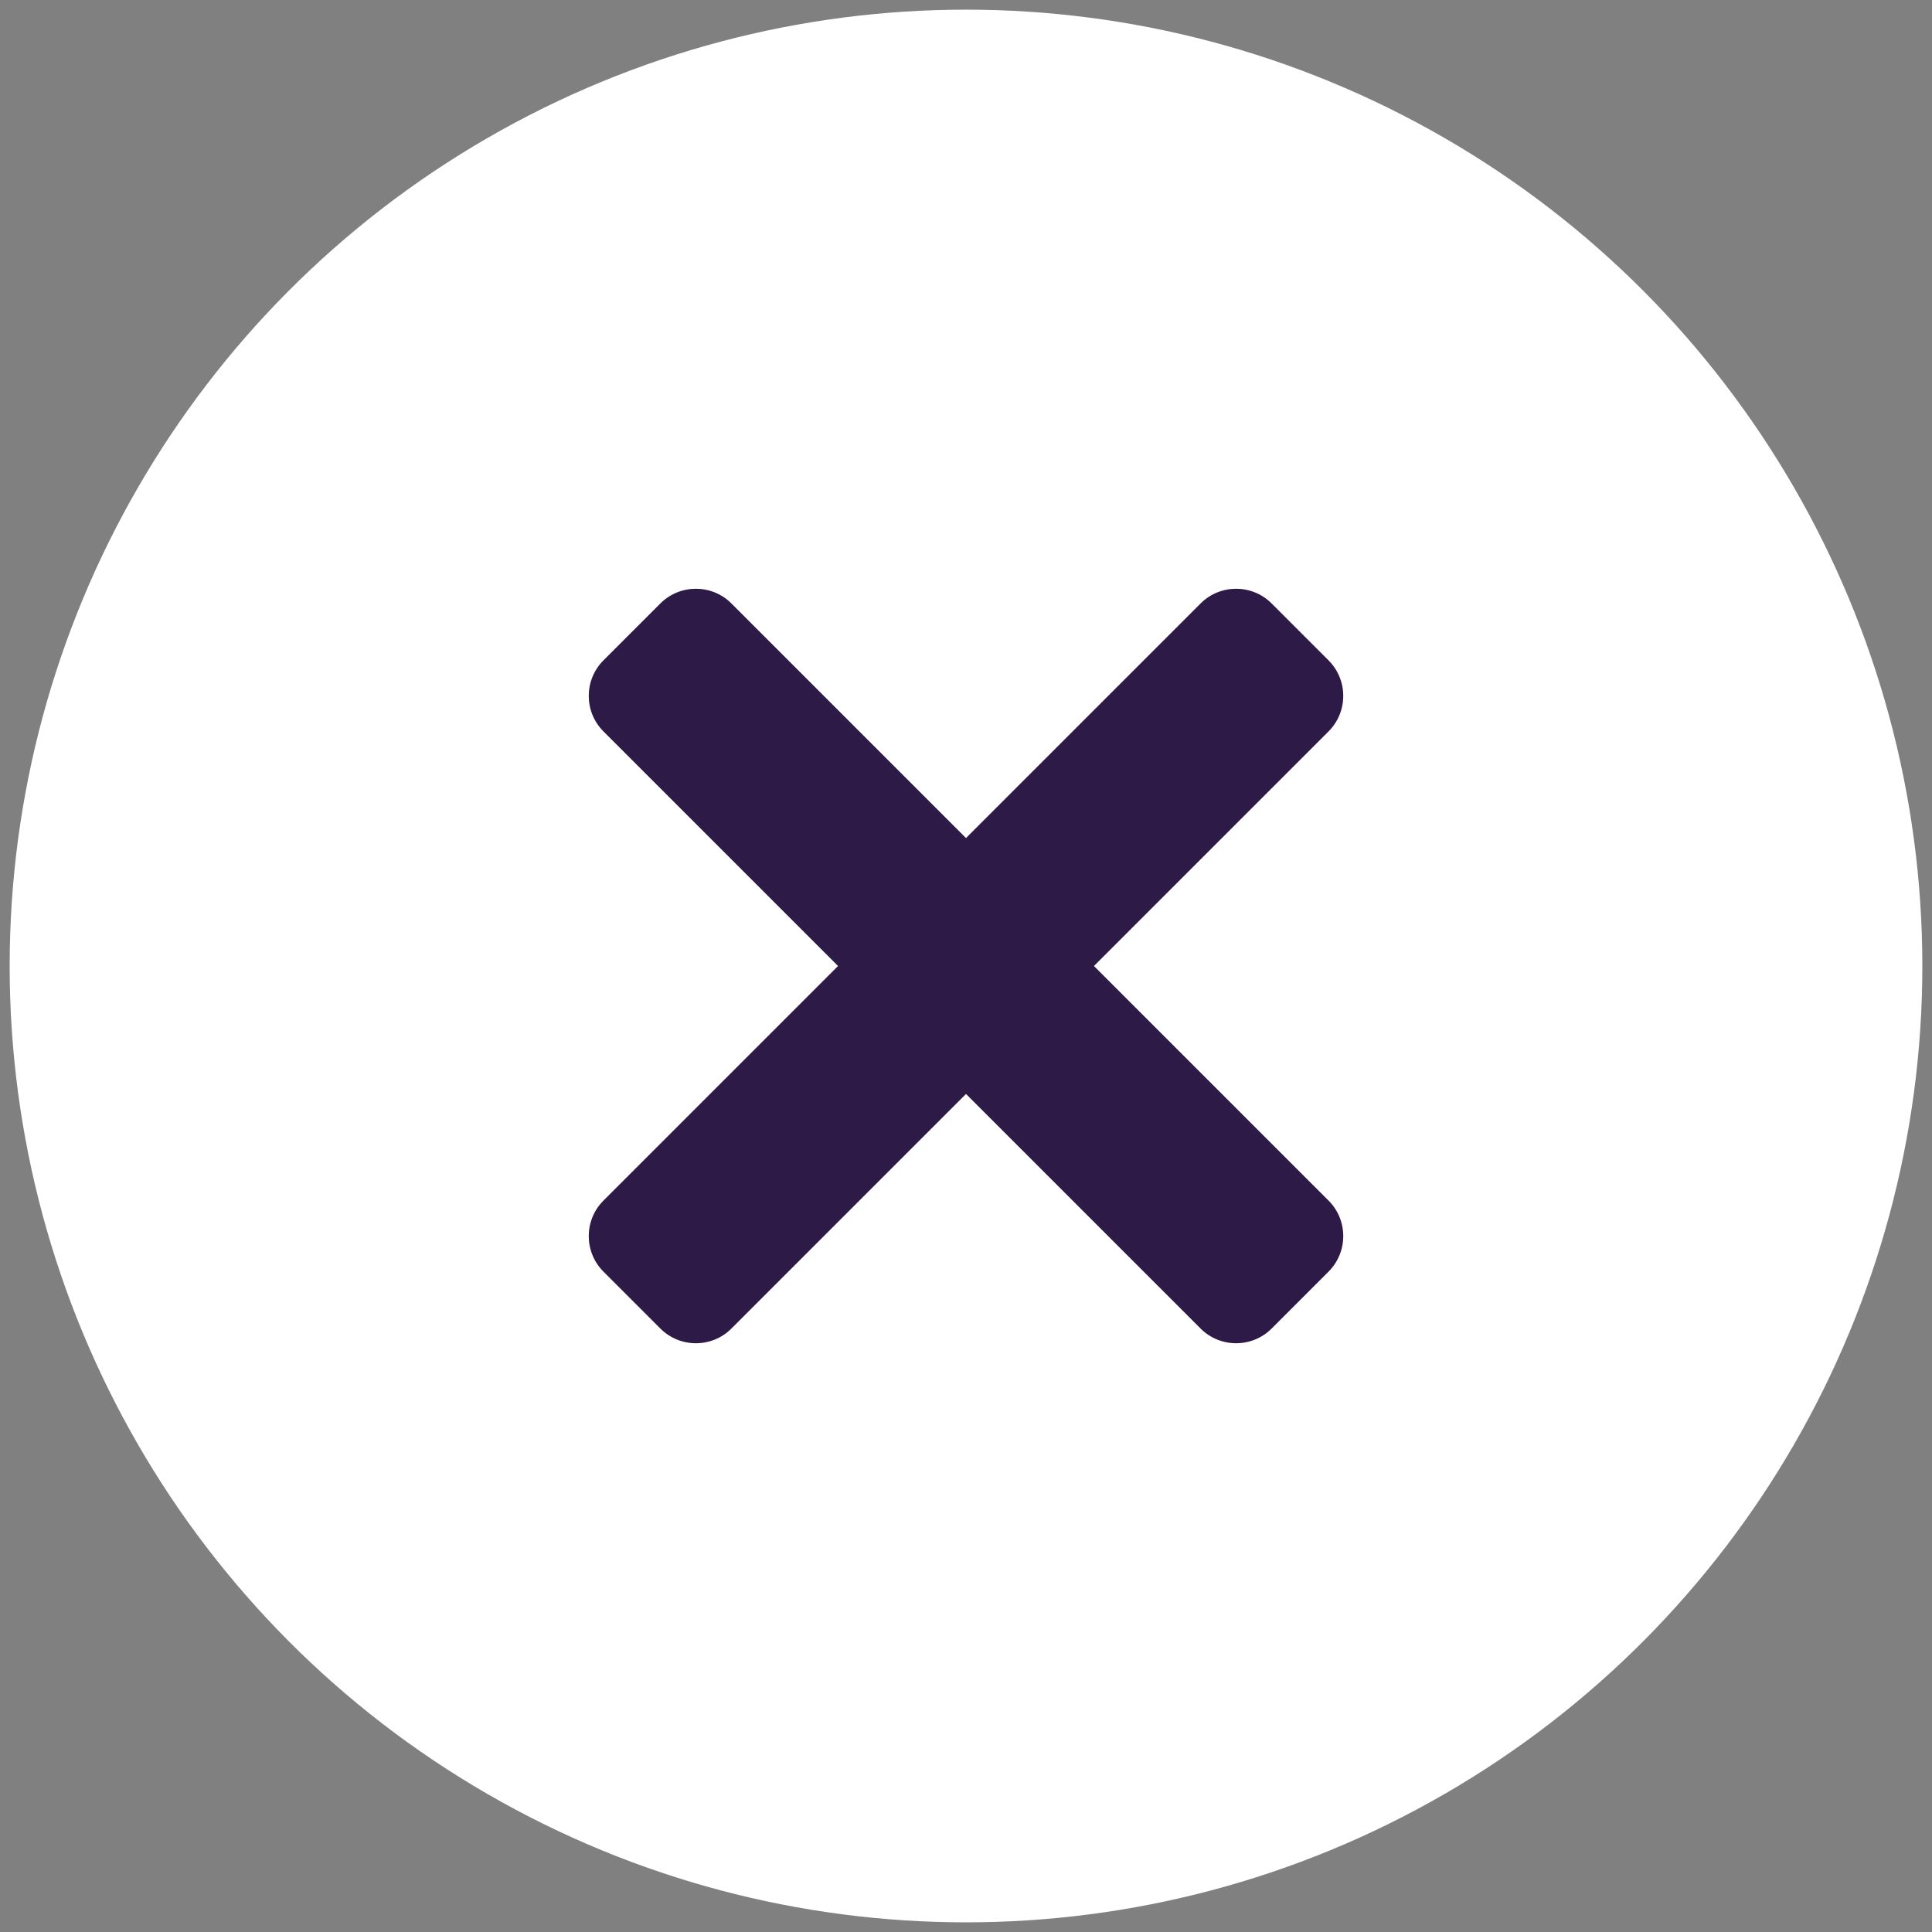
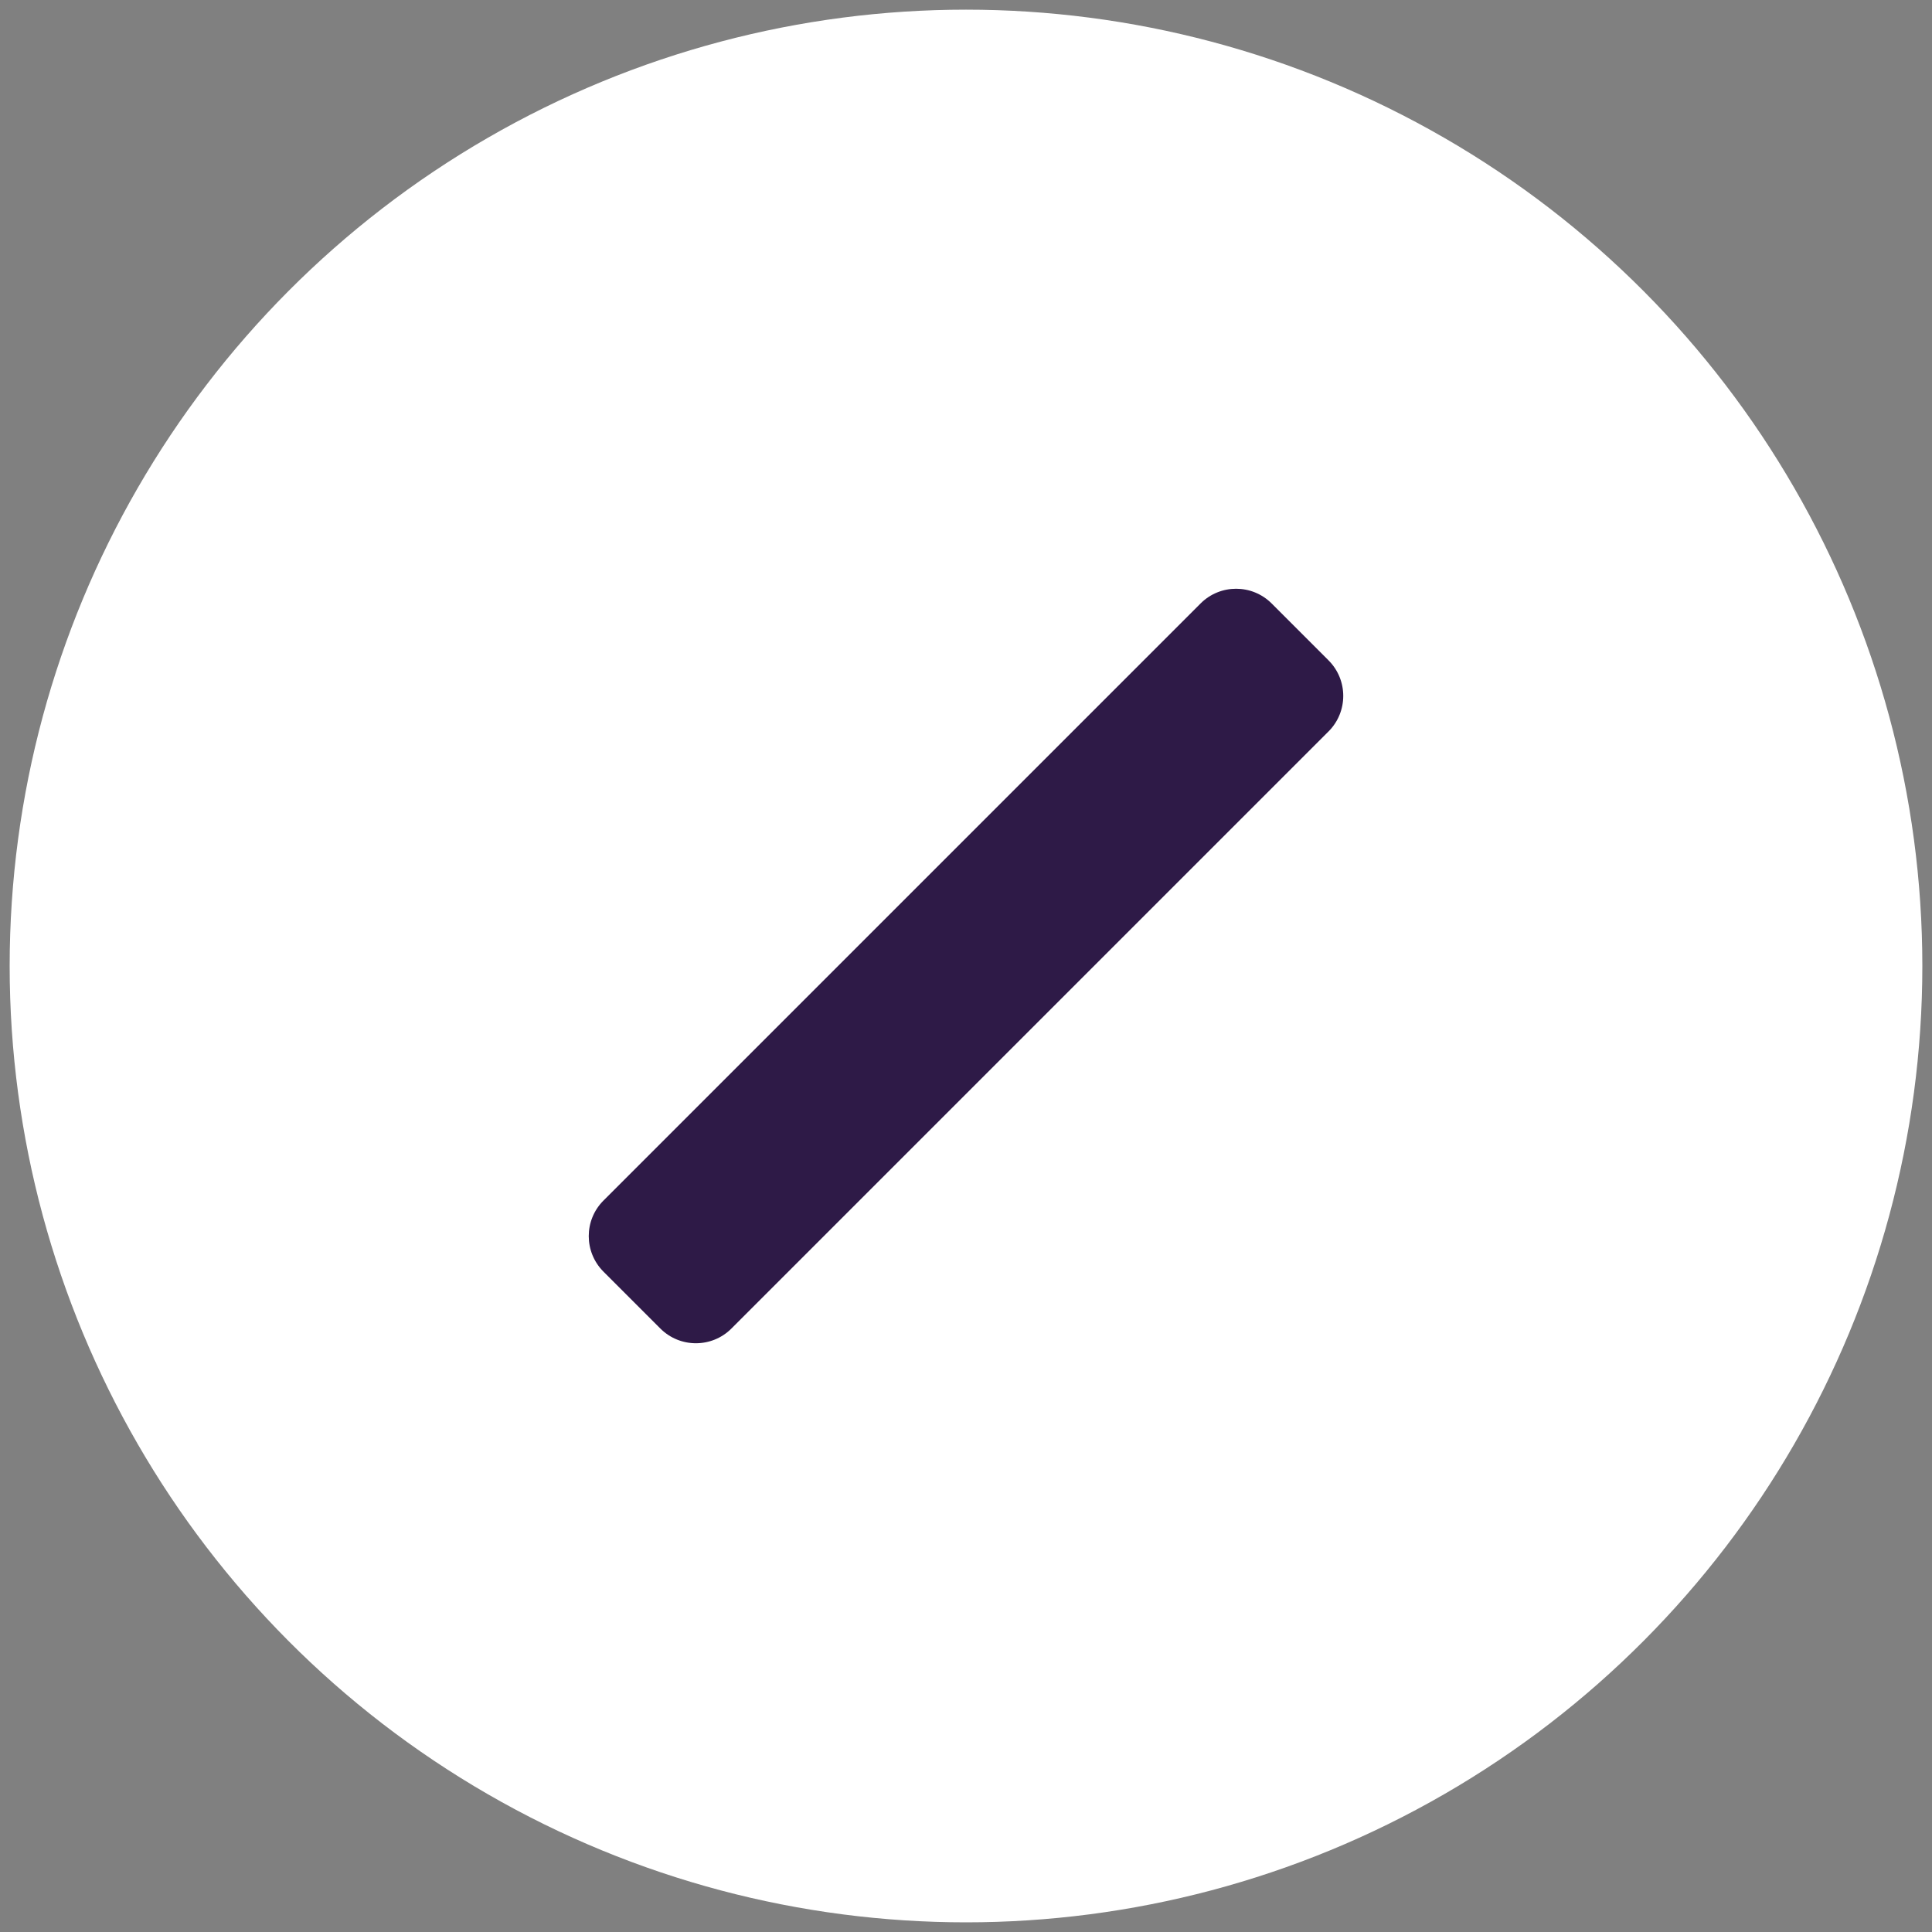
<svg xmlns="http://www.w3.org/2000/svg" width="100%" height="100%" viewBox="0 0 512 512" version="1.1" xml:space="preserve" style="fill-rule:evenodd;clip-rule:evenodd;stroke-linejoin:round;stroke-miterlimit:1.414;">
  <rect x="0" y="0" width="512" height="512" fill="#808080" stroke="none" />
  <g id="close">
    <circle cx="256" cy="256" r="253.44" style="fill:#fff;" />
    <path d="M337.001,159.927l15.072,15.074c5.203,5.202 5.203,13.637 0,18.84l-158.233,158.232c-5.202,5.203 -13.638,5.202 -18.841,0l-15.072,-15.074c-5.203,-5.202 -5.203,-13.637 0,-18.84l158.233,-158.233c5.202,-5.202 13.638,-5.202 18.841,0.001l0,0Z" style="fill:#2E1A47;fill-rule:nonzero;" />
-     <path d="M352.073,337l-15.074,15.074c-5.202,5.202 -13.637,5.202 -18.84,0l-158.233,-158.234c-5.202,-5.202 -5.202,-13.637 0,-18.84l15.074,-15.074c5.202,-5.202 13.637,-5.202 18.84,0l158.233,158.234c5.203,5.203 5.203,13.638 0,18.84l0,0Z" style="fill:#2E1A47;fill-rule:nonzero;" />
  </g>
</svg>